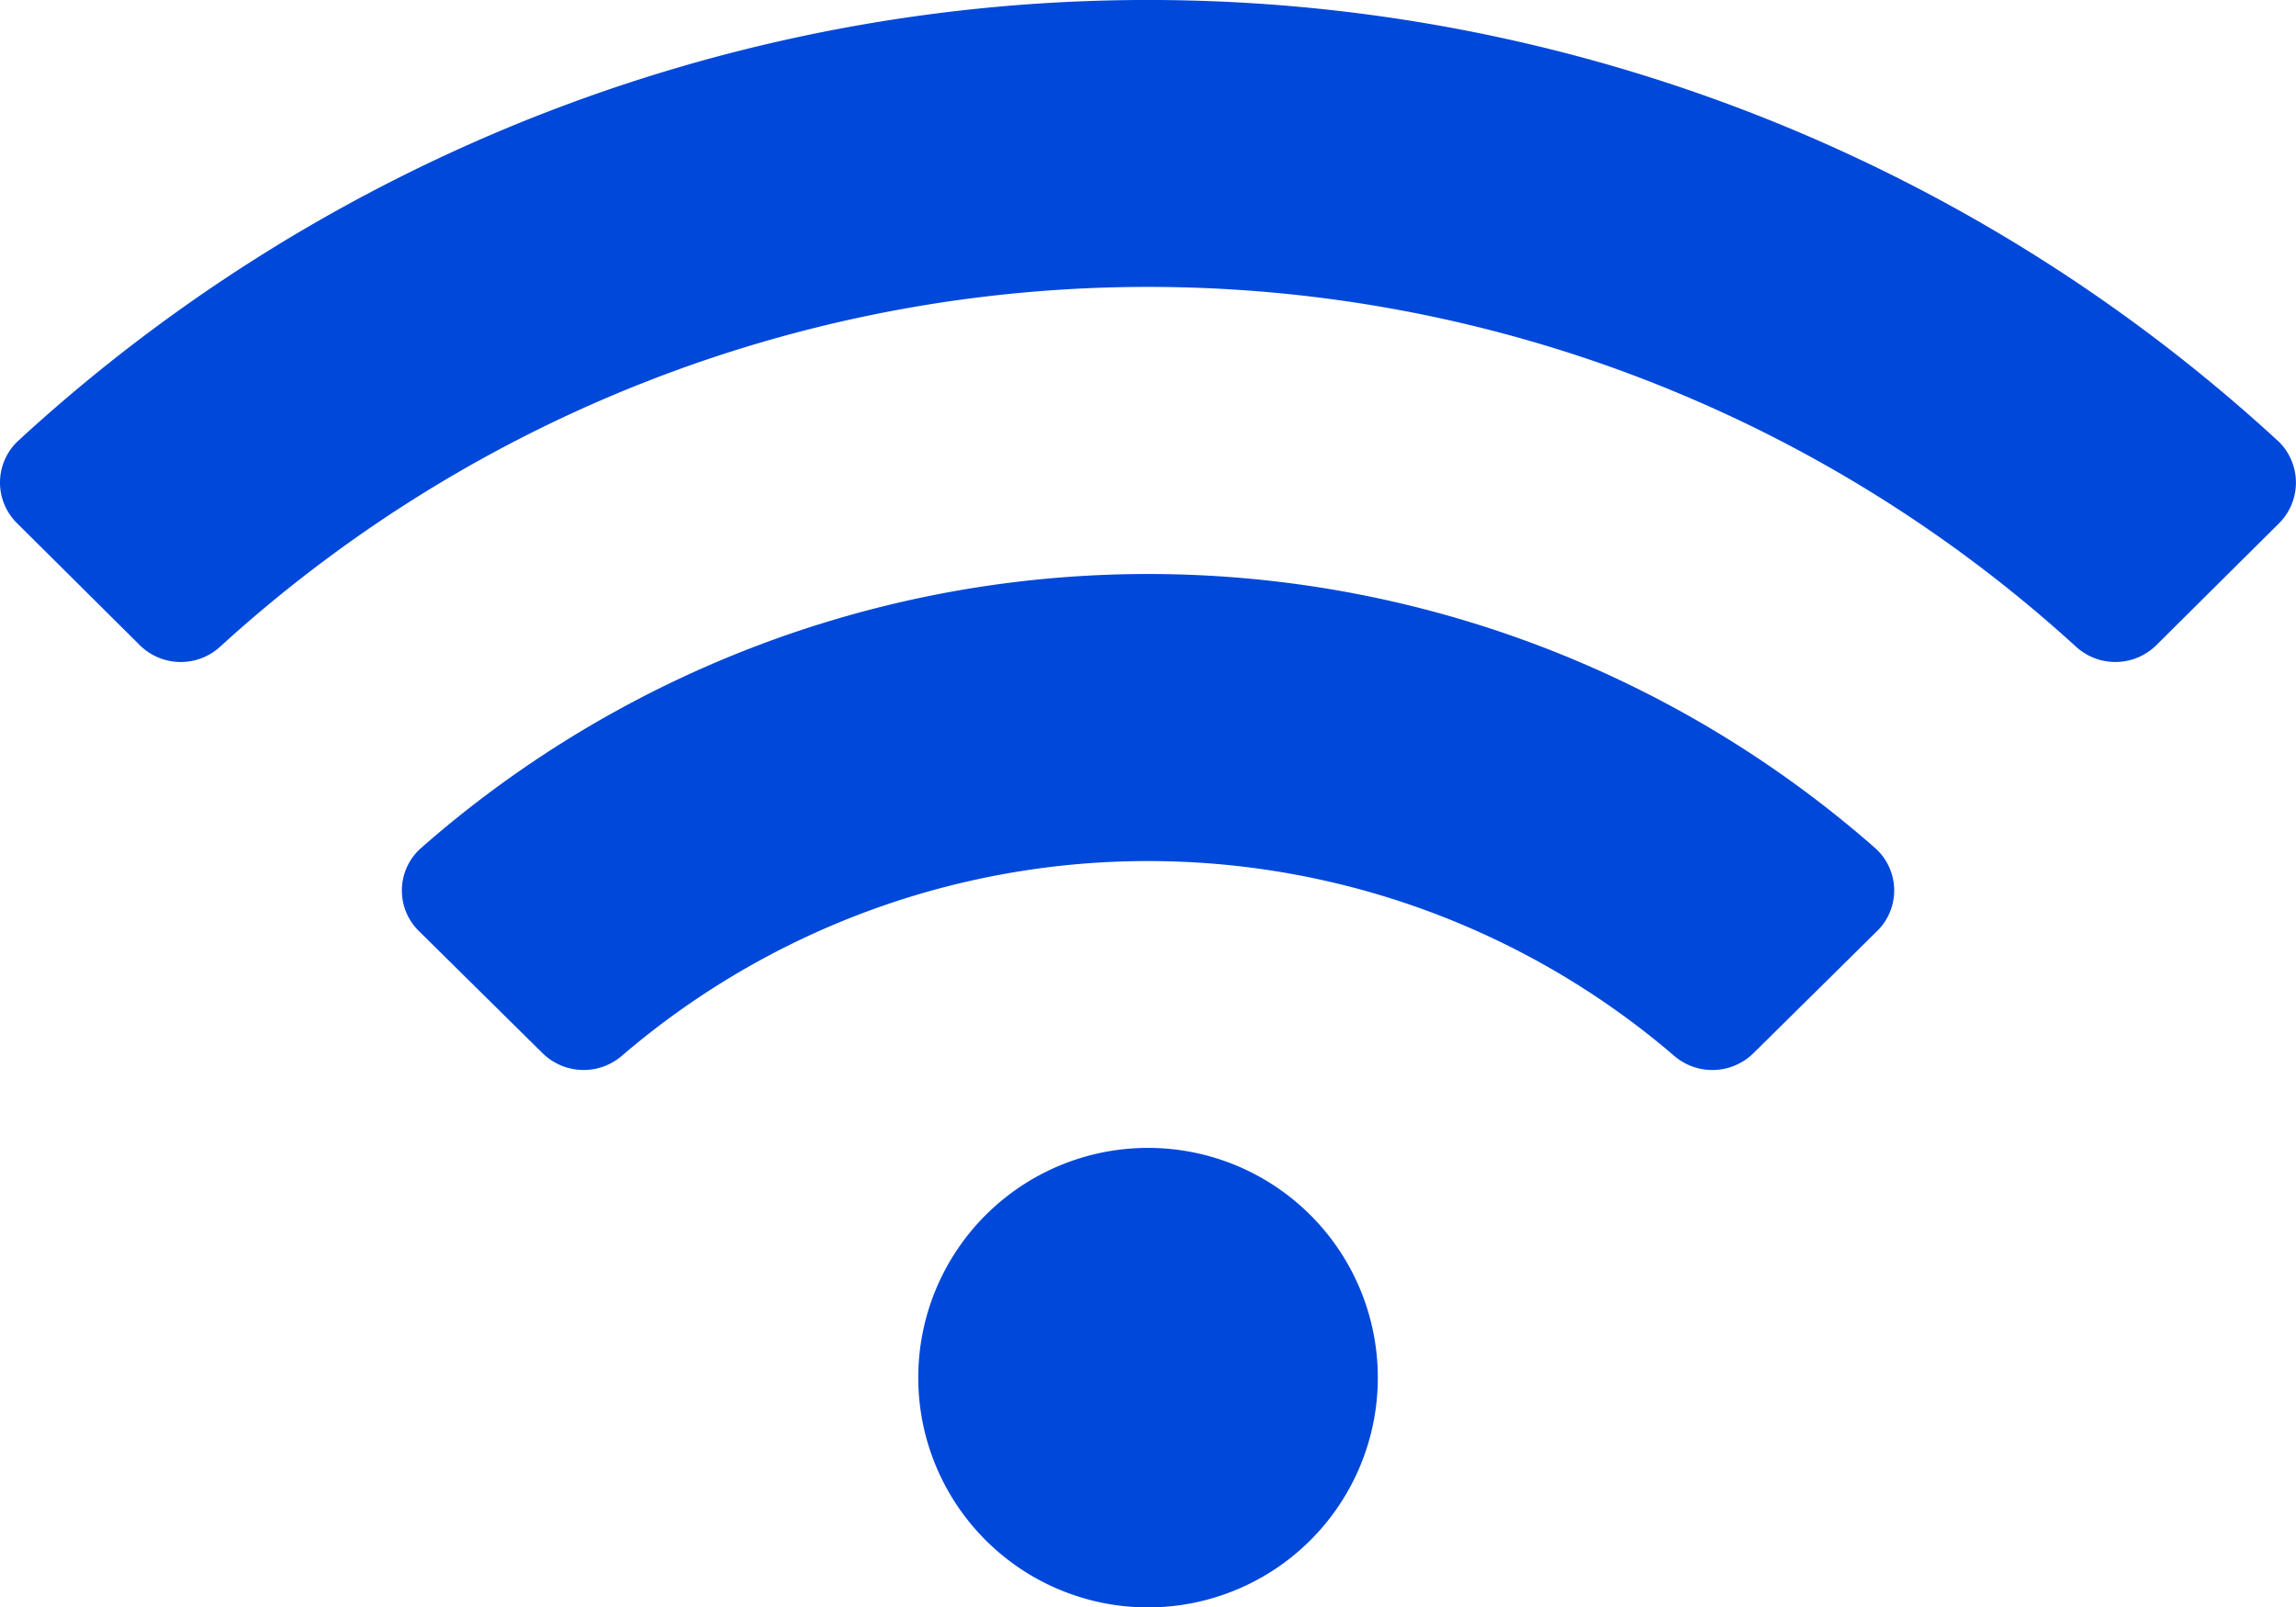
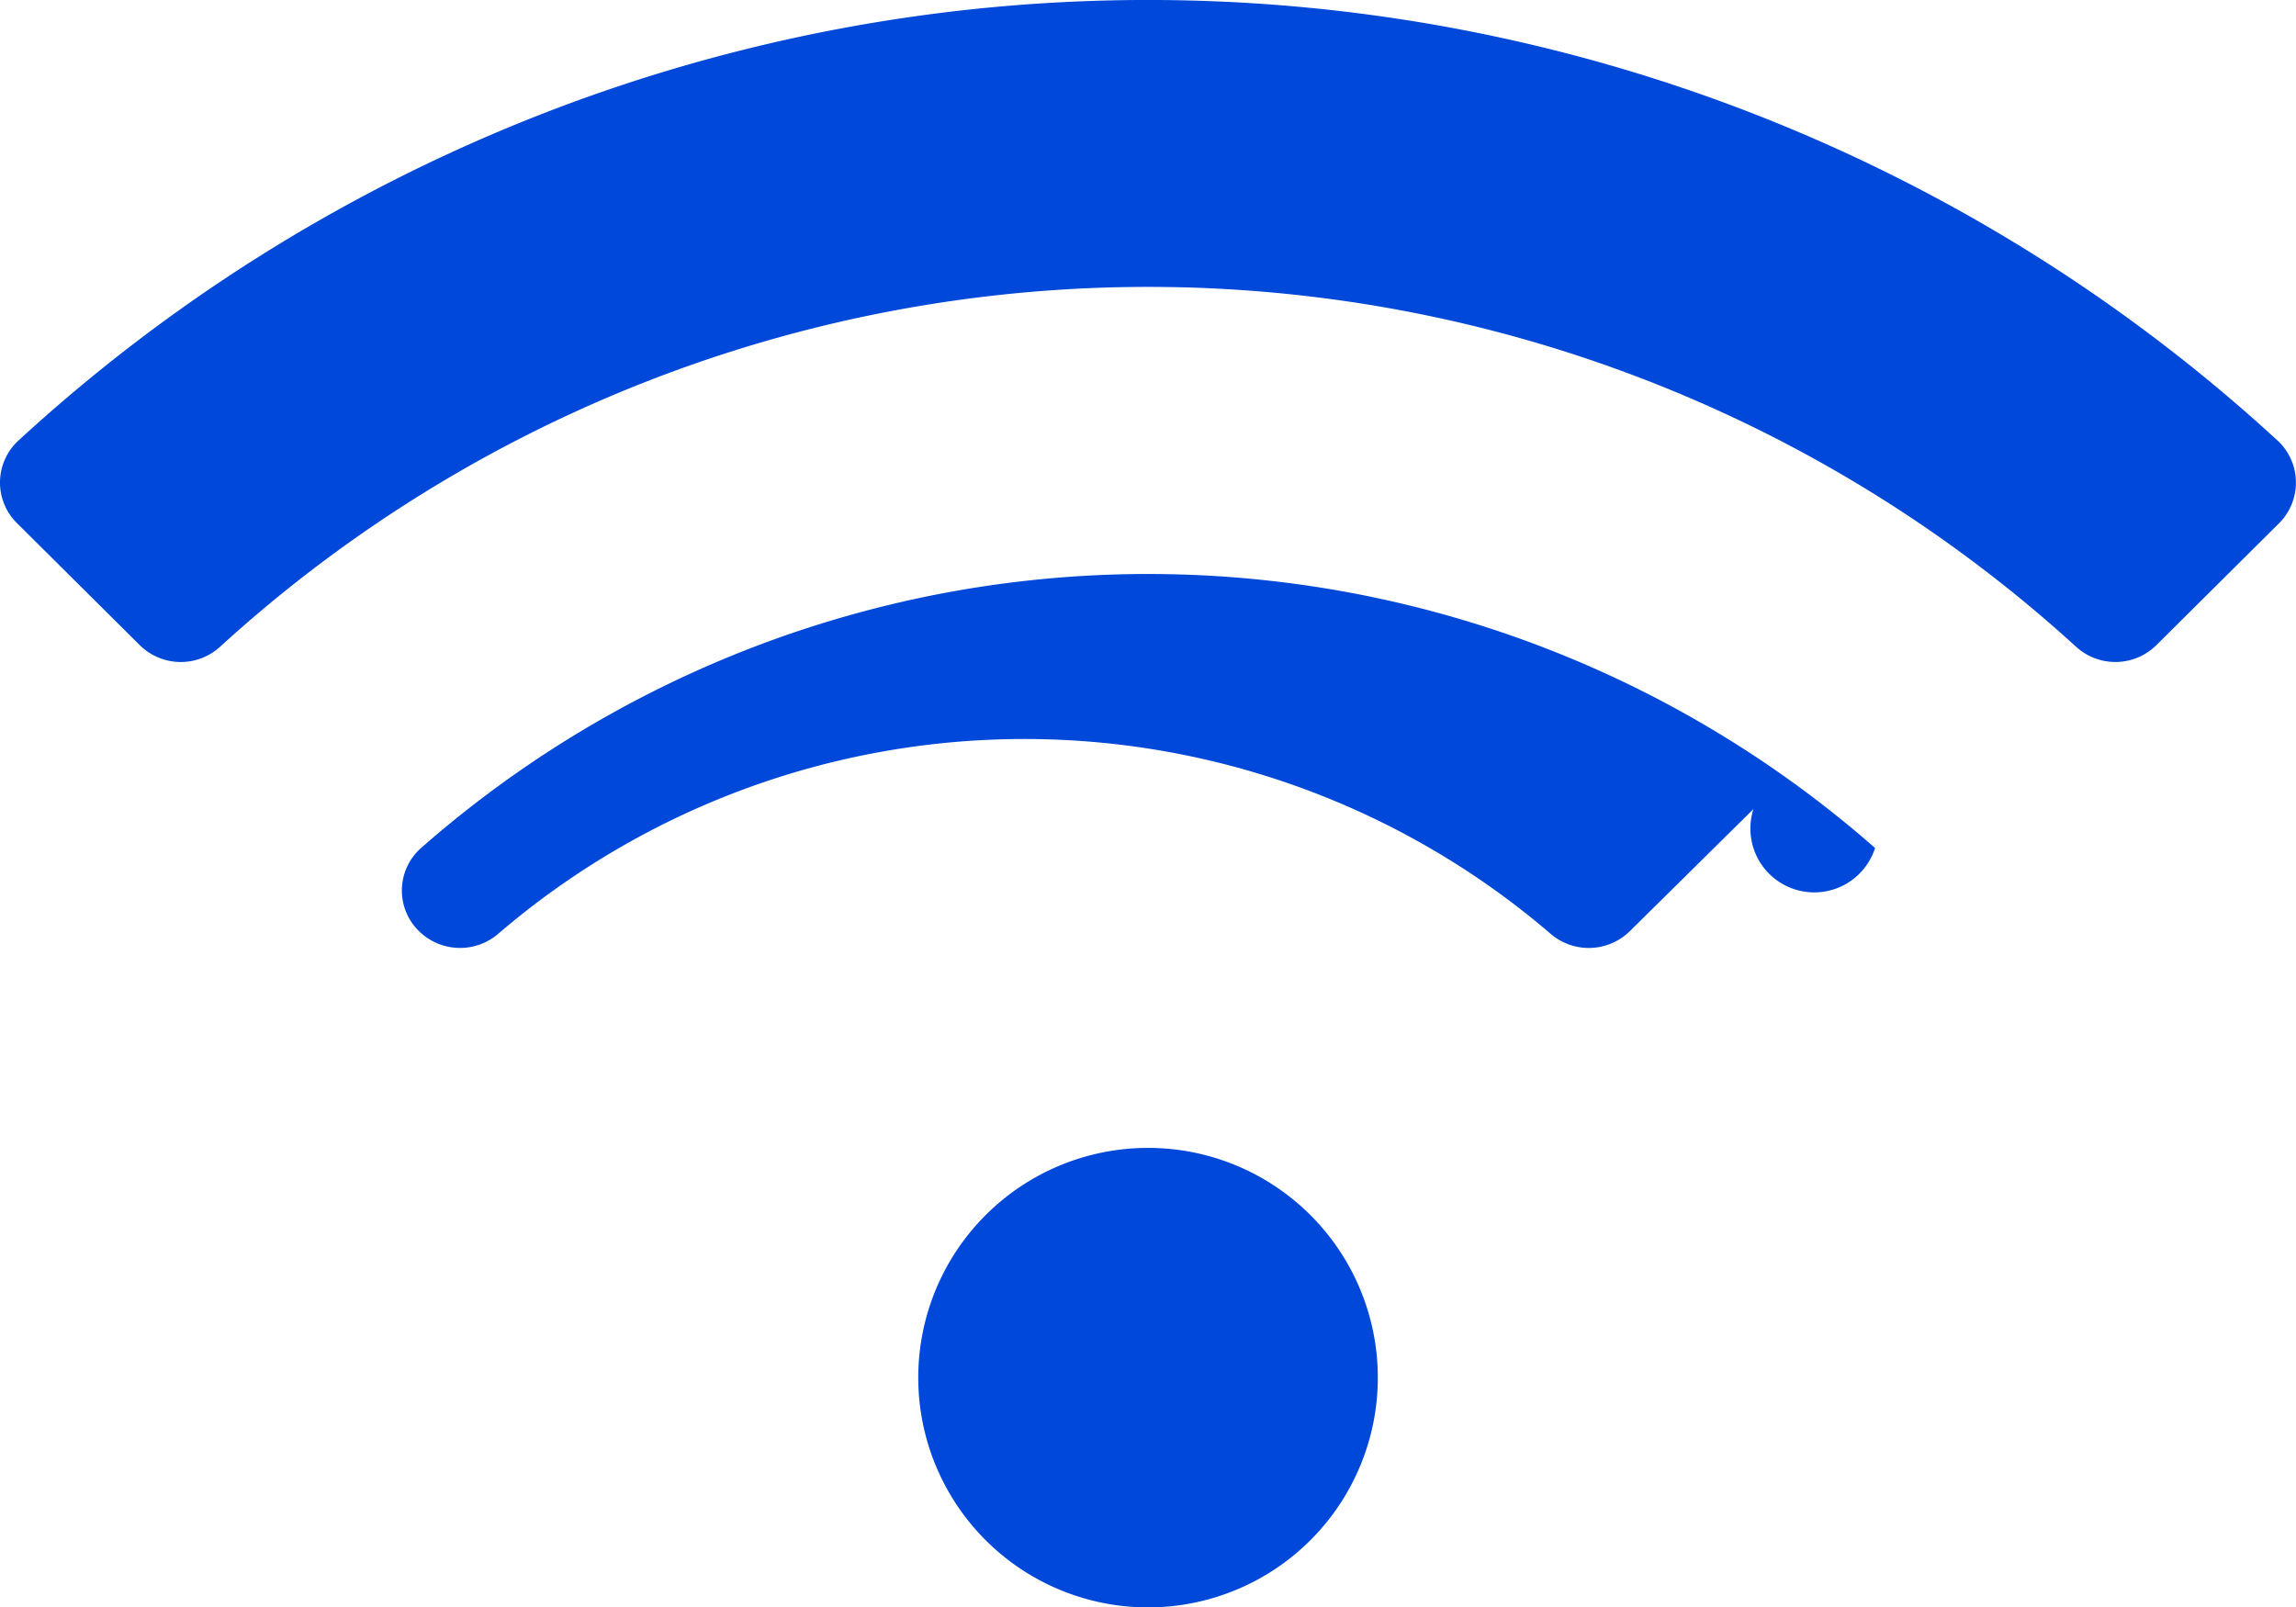
<svg xmlns="http://www.w3.org/2000/svg" width="31.975" height="22.383" viewBox="0 0 31.975 22.383">
-   <path id="Icon_awesome-wifi" data-name="Icon awesome-wifi" d="M31.721,8.389a23.23,23.23,0,0,0-31.467,0A.794.794,0,0,0,.237,9.537l1.711,1.7a.811.811,0,0,0,1.119.019,19.168,19.168,0,0,1,25.843,0,.812.812,0,0,0,1.119-.019l1.711-1.7a.8.8,0,0,0-.018-1.148ZM15.988,18.238a3.2,3.2,0,1,0,3.2,3.2A3.2,3.2,0,0,0,15.988,18.238Zm10.126-4.176a15.338,15.338,0,0,0-20.251,0,.79.79,0,0,0-.028,1.157l1.721,1.7a.816.816,0,0,0,1.1.04,11.253,11.253,0,0,1,14.663,0,.815.815,0,0,0,1.1-.04l1.721-1.7A.79.79,0,0,0,26.113,14.061Z" transform="translate(0 -2.25)" fill="#0048d9" />
+   <path id="Icon_awesome-wifi" data-name="Icon awesome-wifi" d="M31.721,8.389a23.23,23.23,0,0,0-31.467,0A.794.794,0,0,0,.237,9.537l1.711,1.7a.811.811,0,0,0,1.119.019,19.168,19.168,0,0,1,25.843,0,.812.812,0,0,0,1.119-.019l1.711-1.7a.8.8,0,0,0-.018-1.148ZM15.988,18.238a3.2,3.2,0,1,0,3.2,3.2A3.2,3.2,0,0,0,15.988,18.238Zm10.126-4.176a15.338,15.338,0,0,0-20.251,0,.79.79,0,0,0-.028,1.157a.816.816,0,0,0,1.1.04,11.253,11.253,0,0,1,14.663,0,.815.815,0,0,0,1.1-.04l1.721-1.7A.79.79,0,0,0,26.113,14.061Z" transform="translate(0 -2.25)" fill="#0048d9" />
</svg>